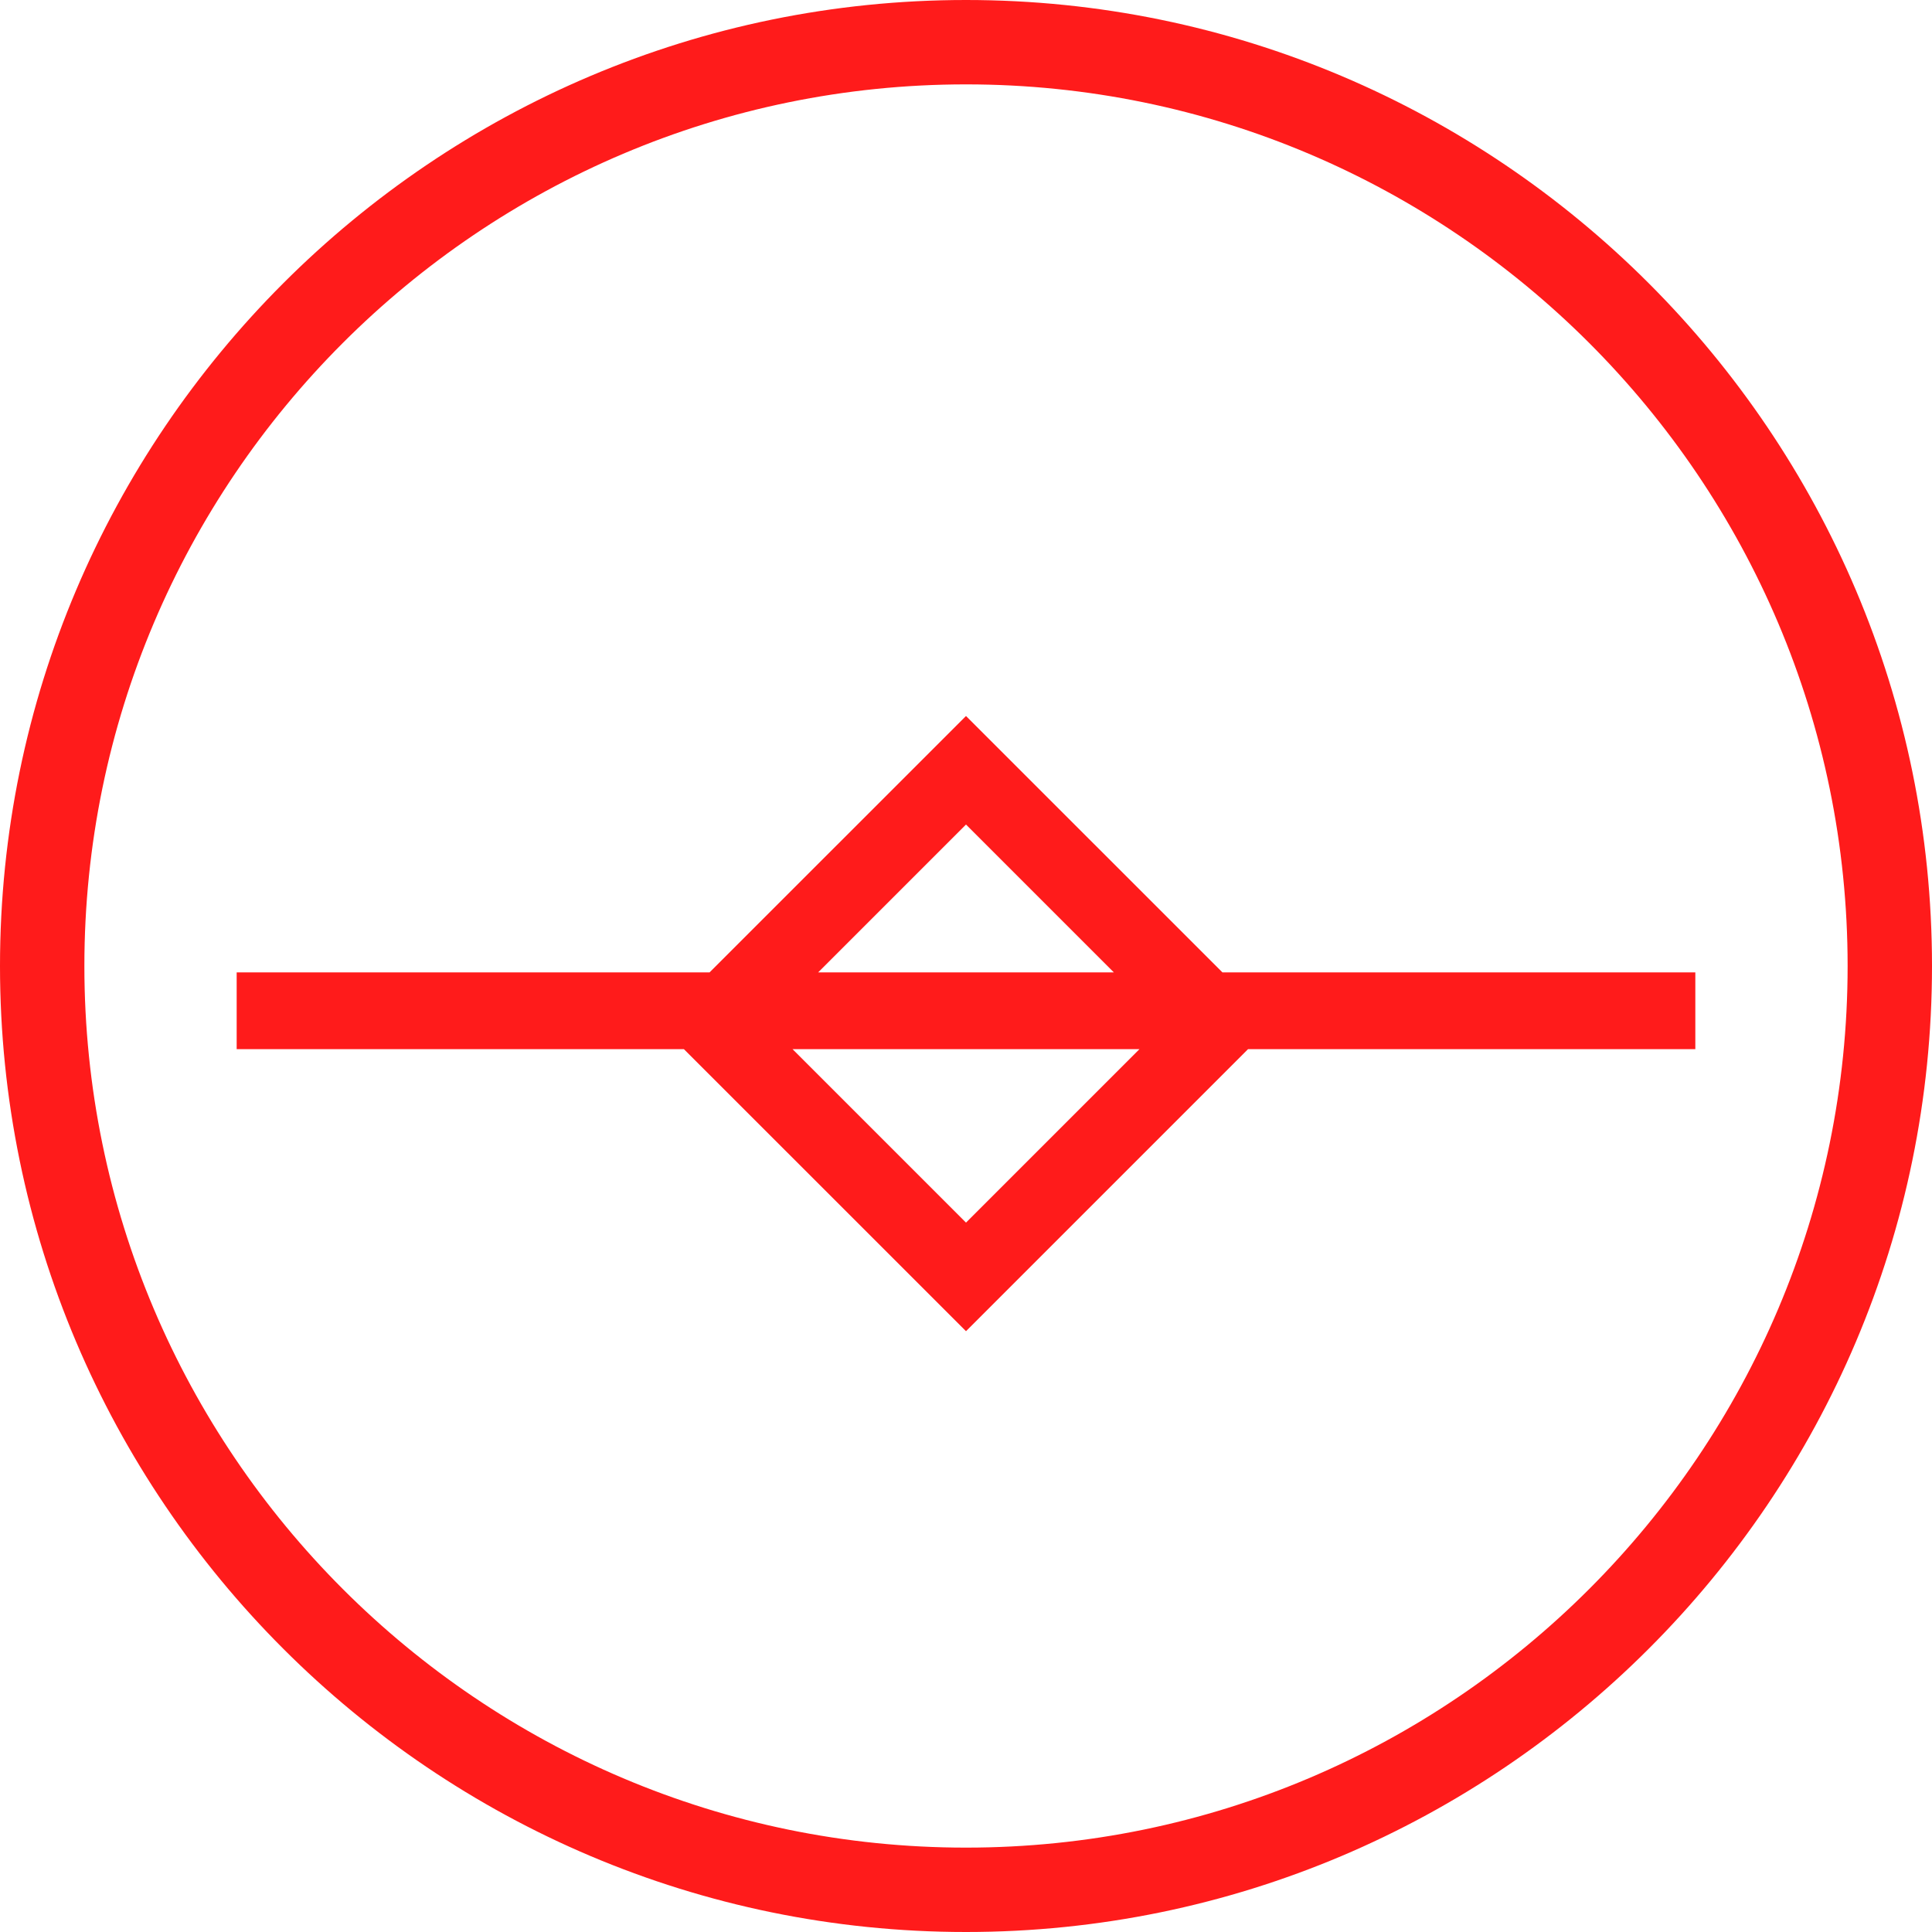
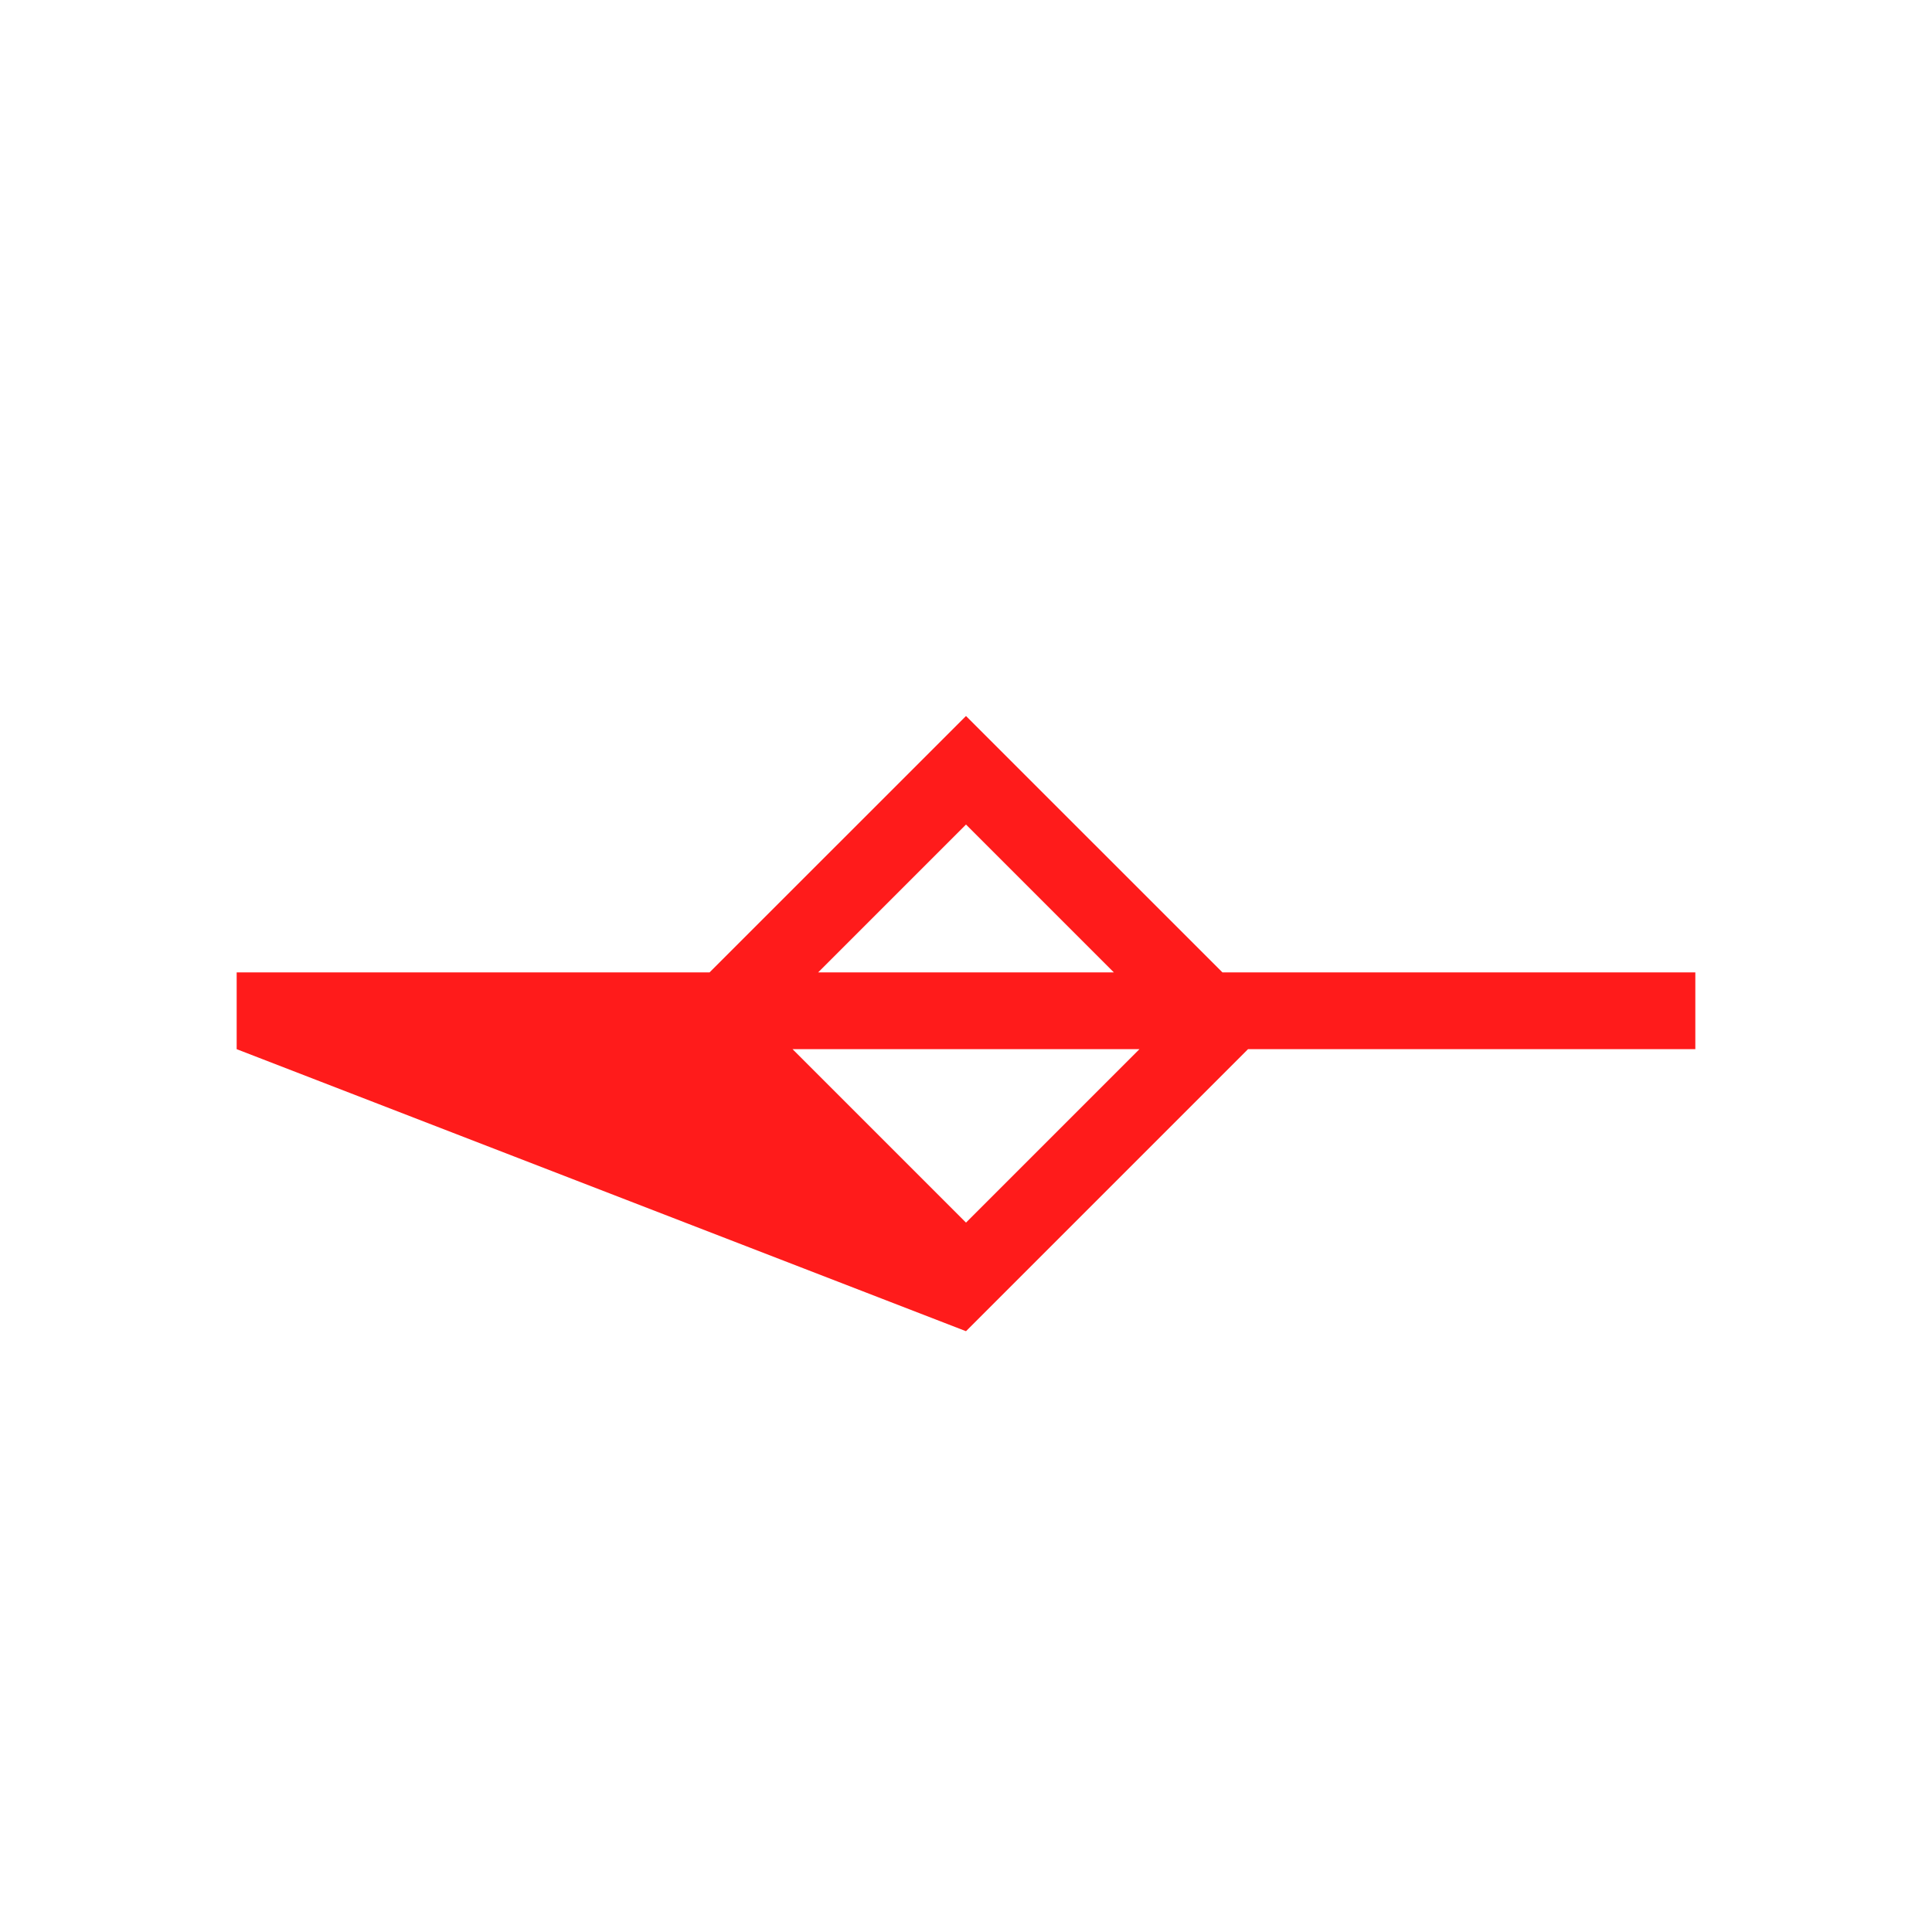
<svg xmlns="http://www.w3.org/2000/svg" id="图层_1" data-name="图层 1" viewBox="0 0 400 400">
  <defs>
    <style>.cls-1{fill:#ff1b1b;}</style>
  </defs>
-   <path class="cls-1" d="M200,0C89.72,0,0,89.72,0,200S89.72,400,200,400s200-89.72,200-200S310.28,0,200,0Zm0,382.53C99.35,382.53,17.47,300.65,17.47,200S99.35,17.47,200,17.47,382.53,99.35,382.53,200,300.65,382.53,200,382.53Z" />
-   <path class="cls-1" d="M253.09,201.32,200,148.24l-53.09,53.08H49v15.9h92.6L200,275.61l58.39-58.39H351v-15.9ZM200,170.71l30.61,30.61H169.39Zm0,82.42-35.91-35.91h71.82Z" />
+   <path class="cls-1" d="M253.09,201.32,200,148.24l-53.09,53.08H49v15.9L200,275.61l58.39-58.39H351v-15.9ZM200,170.71l30.61,30.61H169.39Zm0,82.42-35.91-35.91h71.82Z" />
</svg>